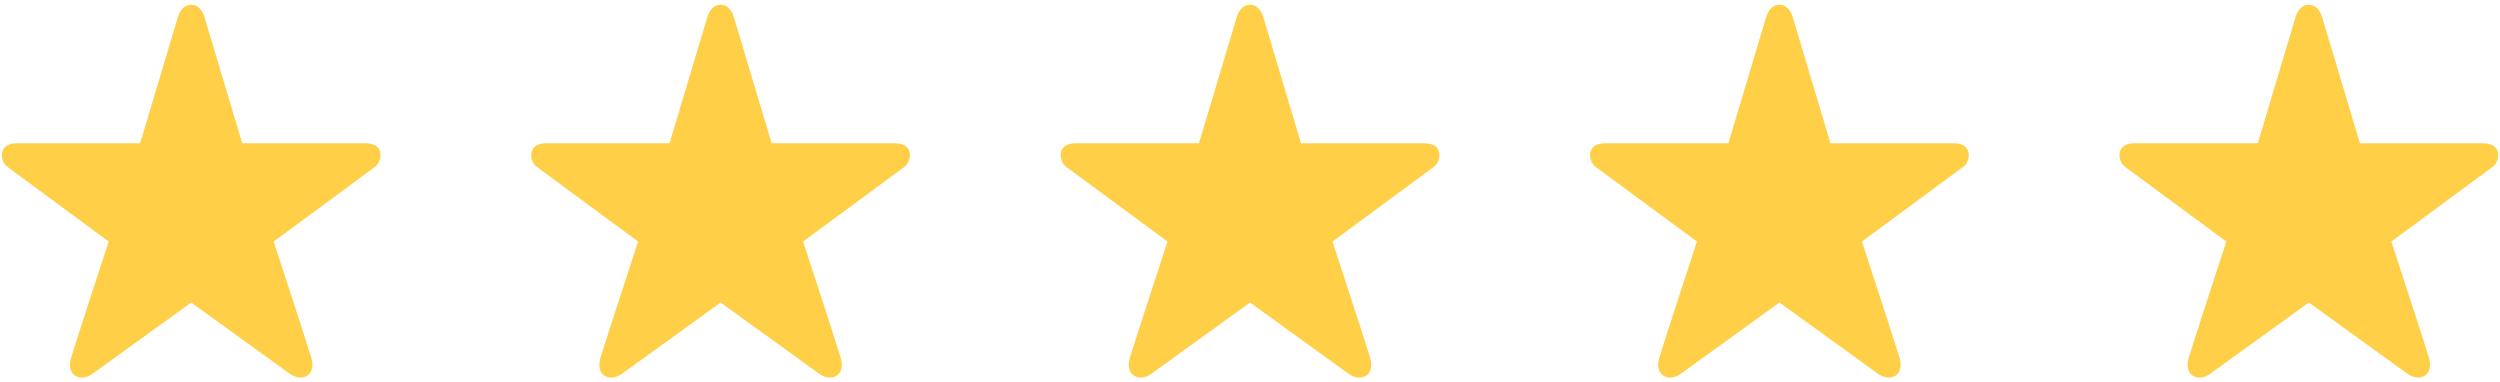
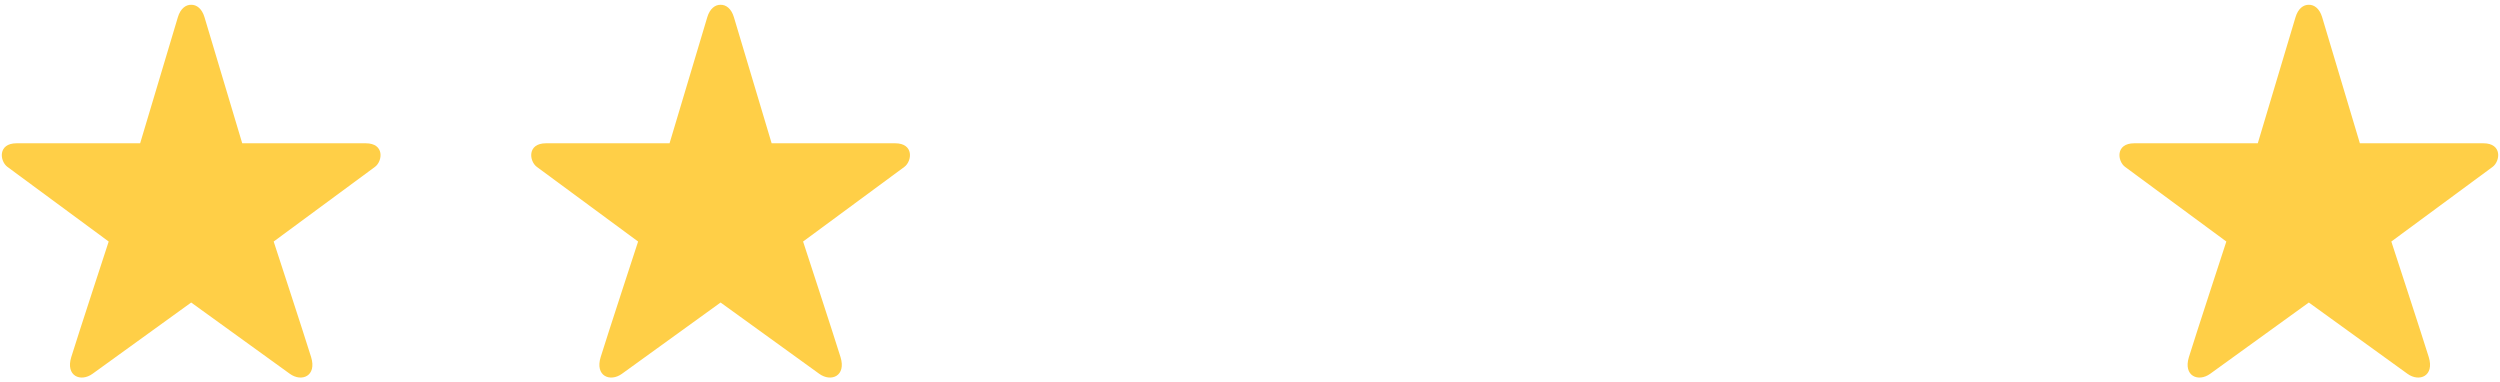
<svg xmlns="http://www.w3.org/2000/svg" width="170px" height="26px" viewBox="0 0 170 26" version="1.1">
  <title>Stars</title>
  <desc>Created with Sketch.</desc>
  <g id="Homepage" stroke="none" stroke-width="1" fill="none" fill-rule="evenodd">
    <g id="Homepage----New-update-V1" transform="translate(-537, -3703)" fill="#FFCF47">
      <g id="Group-55" transform="translate(142, 3617)">
        <g id="Group-49">
          <g id="Group-48" transform="translate(0, 86)">
            <g id="Group-20-Copy" transform="translate(393, 0)">
              <g id="Stars" transform="translate(2, 0)">
                <g id="Group-20">
                  <g id="if_star_718980">
                    <path d="M13.007,20.566 C13.007,20.566 7.1,24.834 6.292,25.418 C5.485,26.003 4.448,25.569 4.845,24.284 C5.283,22.862 7.391,16.424 7.391,16.424 C7.391,16.424 1.033,11.738 0.506,11.349 C-0.022,10.961 -0.163,9.743 1.131,9.743 C2.424,9.743 9.53,9.743 9.53,9.743 C9.53,9.743 11.756,2.305 12.096,1.167 C12.269,0.589 12.632,0.312 13.007,0.326 L12.994,0.326 C13.369,0.312 13.732,0.589 13.905,1.167 C14.245,2.305 16.471,9.743 16.471,9.743 C16.471,9.743 23.577,9.743 24.87,9.743 C26.163,9.743 26.023,10.961 25.495,11.349 C24.968,11.738 18.61,16.424 18.61,16.424 C18.61,16.424 20.717,22.862 21.156,24.284 C21.553,25.569 20.516,26.003 19.708,25.418 C18.901,24.834 12.993,20.566 12.993,20.566 L13.007,20.566 Z" id="Path" />
                  </g>
                  <g id="if_star_718980-copy" transform="translate(72, 0)">
-                     <path d="M13.007,20.566 C13.007,20.566 7.1,24.834 6.292,25.418 C5.485,26.003 4.448,25.569 4.845,24.284 C5.283,22.862 7.391,16.424 7.391,16.424 C7.391,16.424 1.033,11.738 0.506,11.349 C-0.022,10.961 -0.163,9.743 1.131,9.743 C2.424,9.743 9.53,9.743 9.53,9.743 C9.53,9.743 11.756,2.305 12.096,1.167 C12.269,0.589 12.632,0.312 13.007,0.326 L12.994,0.326 C13.369,0.312 13.732,0.589 13.905,1.167 C14.245,2.305 16.471,9.743 16.471,9.743 C16.471,9.743 23.577,9.743 24.87,9.743 C26.163,9.743 26.023,10.961 25.495,11.349 C24.968,11.738 18.61,16.424 18.61,16.424 C18.61,16.424 20.717,22.862 21.156,24.284 C21.553,25.569 20.516,26.003 19.708,25.418 C18.901,24.834 12.993,20.566 12.993,20.566 L13.007,20.566 Z" id="Path" />
-                   </g>
+                     </g>
                  <g id="if_star_718980" transform="translate(36, 0)">
                    <path d="M13.007,20.566 C13.007,20.566 7.1,24.834 6.292,25.418 C5.485,26.003 4.448,25.569 4.845,24.284 C5.283,22.862 7.391,16.424 7.391,16.424 C7.391,16.424 1.033,11.738 0.506,11.349 C-0.022,10.961 -0.163,9.743 1.131,9.743 C2.424,9.743 9.53,9.743 9.53,9.743 C9.53,9.743 11.756,2.305 12.096,1.167 C12.269,0.589 12.632,0.312 13.007,0.326 L12.994,0.326 C13.369,0.312 13.732,0.589 13.905,1.167 C14.245,2.305 16.471,9.743 16.471,9.743 C16.471,9.743 23.577,9.743 24.87,9.743 C26.163,9.743 26.023,10.961 25.495,11.349 C24.968,11.738 18.61,16.424 18.61,16.424 C18.61,16.424 20.717,22.862 21.156,24.284 C21.553,25.569 20.516,26.003 19.708,25.418 C18.901,24.834 12.993,20.566 12.993,20.566 L13.007,20.566 Z" id="Path" />
                  </g>
                  <g id="if_star_718980-copy-2" transform="translate(108, 0)">
-                     <path d="M13.007,20.566 C13.007,20.566 7.1,24.834 6.292,25.418 C5.485,26.003 4.448,25.569 4.845,24.284 C5.283,22.862 7.391,16.424 7.391,16.424 C7.391,16.424 1.033,11.738 0.506,11.349 C-0.022,10.961 -0.163,9.743 1.131,9.743 C2.424,9.743 9.53,9.743 9.53,9.743 C9.53,9.743 11.756,2.305 12.096,1.167 C12.269,0.589 12.632,0.312 13.007,0.326 L12.994,0.326 C13.369,0.312 13.732,0.589 13.905,1.167 C14.245,2.305 16.471,9.743 16.471,9.743 C16.471,9.743 23.577,9.743 24.87,9.743 C26.163,9.743 26.023,10.961 25.495,11.349 C24.968,11.738 18.61,16.424 18.61,16.424 C18.61,16.424 20.717,22.862 21.156,24.284 C21.553,25.569 20.516,26.003 19.708,25.418 C18.901,24.834 12.993,20.566 12.993,20.566 L13.007,20.566 Z" id="Path" />
-                   </g>
+                     </g>
                  <g id="if_star_718980-copy-3" transform="translate(144, 0)">
                    <path d="M13.007,20.566 C13.007,20.566 7.1,24.834 6.292,25.418 C5.485,26.003 4.448,25.569 4.845,24.284 C5.283,22.862 7.391,16.424 7.391,16.424 C7.391,16.424 1.033,11.738 0.506,11.349 C-0.022,10.961 -0.163,9.743 1.131,9.743 C2.424,9.743 9.53,9.743 9.53,9.743 C9.53,9.743 11.756,2.305 12.096,1.167 C12.269,0.589 12.632,0.312 13.007,0.326 L12.994,0.326 C13.369,0.312 13.732,0.589 13.905,1.167 C14.245,2.305 16.471,9.743 16.471,9.743 C16.471,9.743 23.577,9.743 24.87,9.743 C26.163,9.743 26.023,10.961 25.495,11.349 C24.968,11.738 18.61,16.424 18.61,16.424 C18.61,16.424 20.717,22.862 21.156,24.284 C21.553,25.569 20.516,26.003 19.708,25.418 C18.901,24.834 12.993,20.566 12.993,20.566 L13.007,20.566 Z" id="Path" />
                  </g>
                </g>
              </g>
            </g>
          </g>
        </g>
      </g>
    </g>
  </g>
</svg>